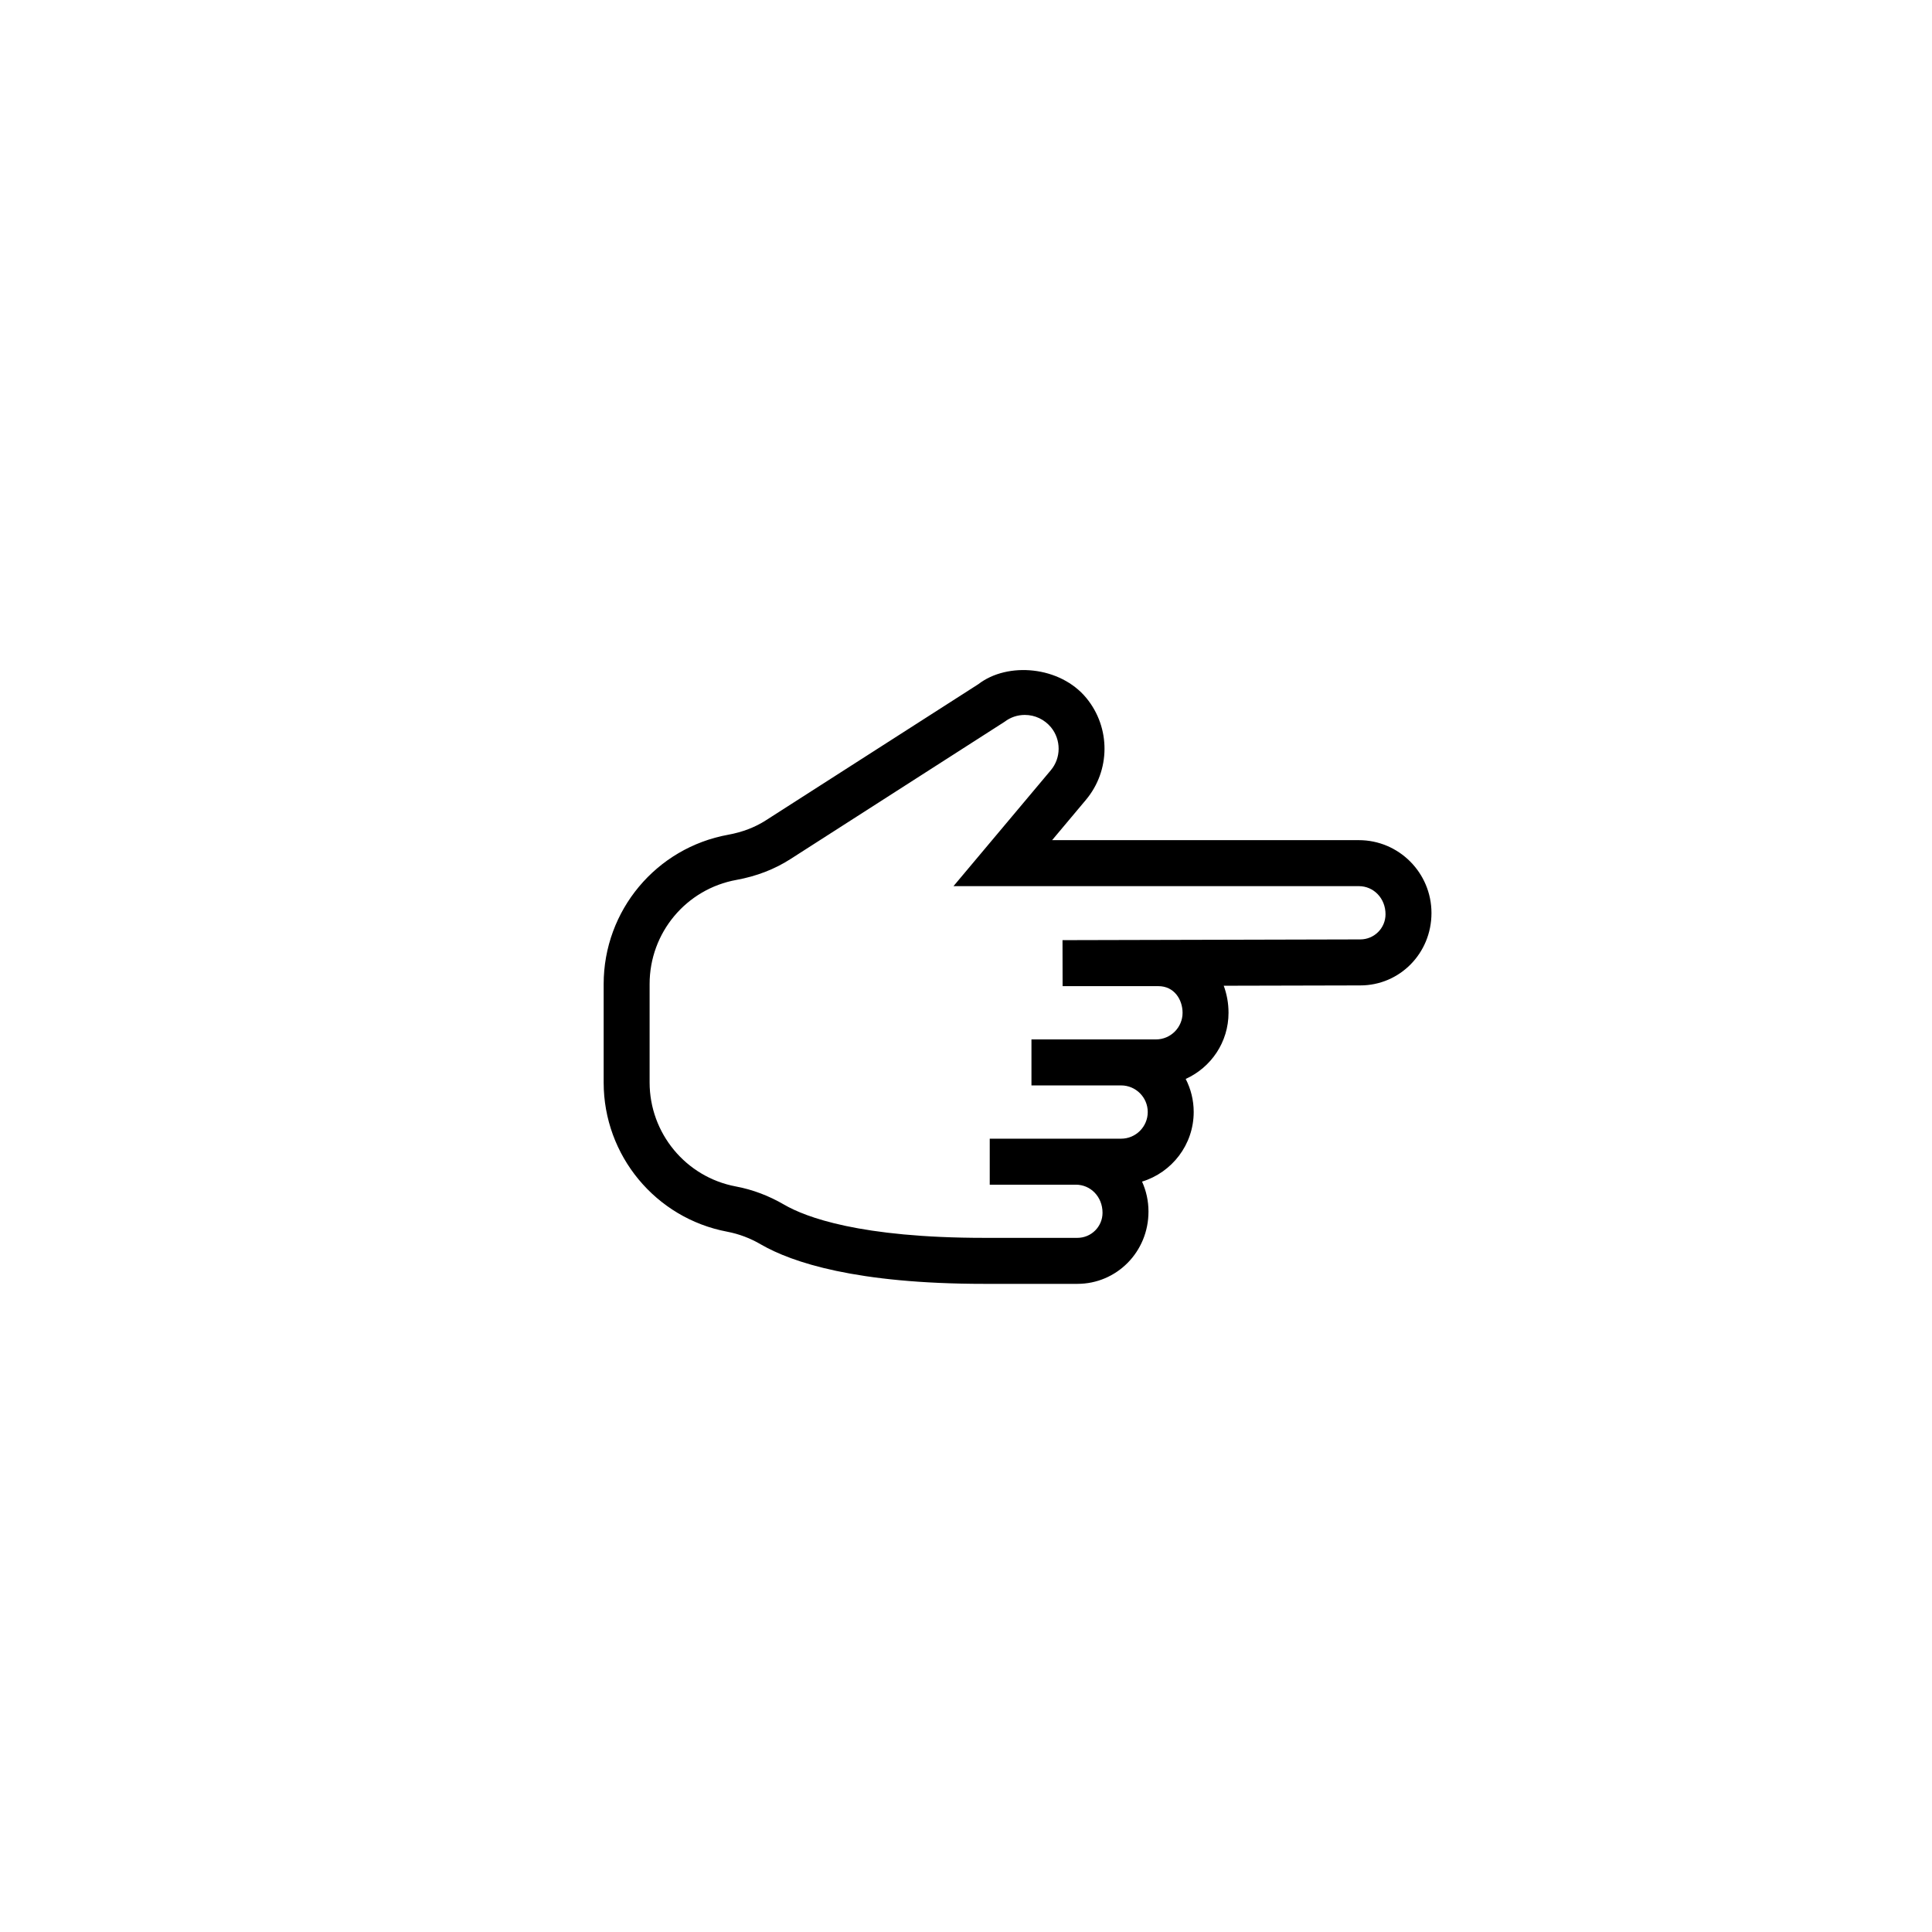
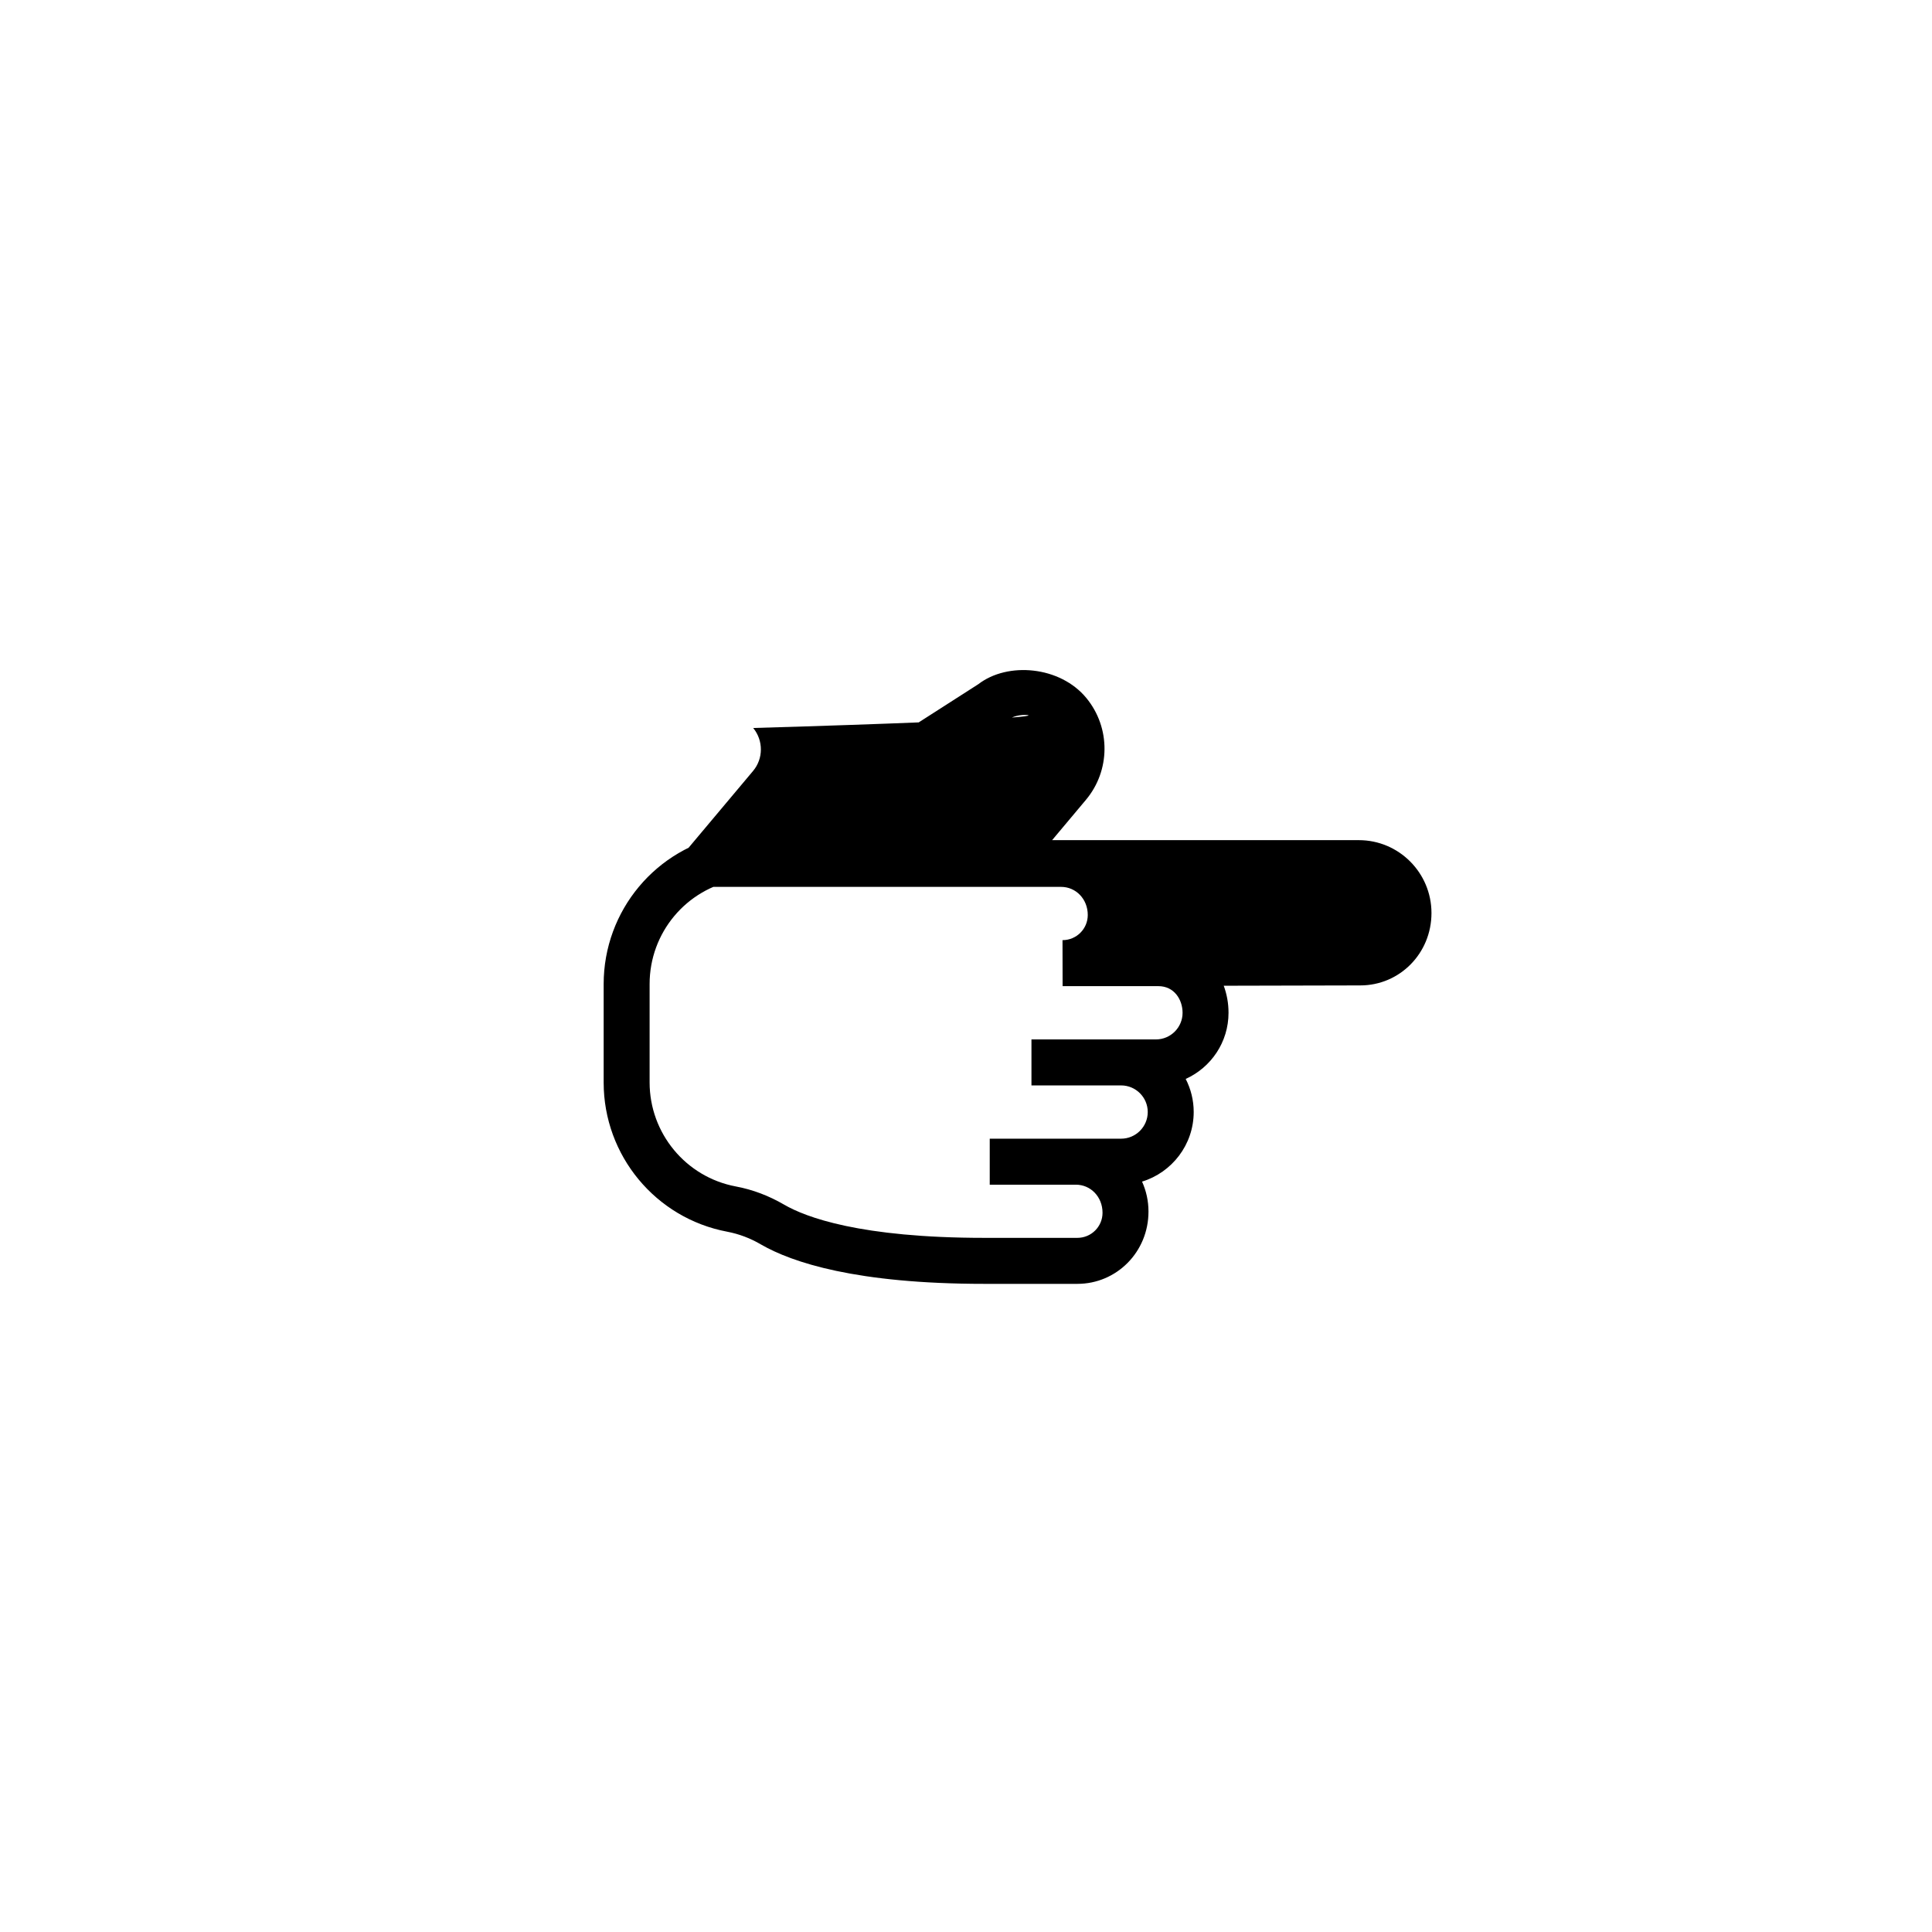
<svg xmlns="http://www.w3.org/2000/svg" version="1.1" id="Calque_1" x="0px" y="0px" width="42px" height="42px" viewBox="0 0 42 42" preserveAspectRatio="xMaxYMax slice" xml:space="preserve">
  <g>
-     <path d="M23.421,27.91h-2.019c-2.793,0-4.183-0.467-4.857-0.855c-0.234-0.138-0.481-0.23-0.737-0.279   c-1.555-0.293-2.685-1.657-2.685-3.243v-2.139c0-1.598,1.14-2.964,2.71-3.248c0.305-0.056,0.578-0.16,0.812-0.31l4.624-2.963   c0.637-0.491,1.777-0.394,2.349,0.303c0.528,0.644,0.524,1.574-0.011,2.212l-0.735,0.876h6.668c0.871,0,1.579,0.71,1.579,1.584   c0,0.88-0.694,1.574-1.547,1.574l-2.969,0.007c0.067,0.182,0.104,0.379,0.104,0.588c0,0.641-0.382,1.19-0.931,1.438   c0.111,0.216,0.174,0.46,0.174,0.718c0,0.713-0.475,1.316-1.123,1.514c0.09,0.198,0.14,0.418,0.14,0.65   C24.968,27.217,24.273,27.91,23.421,27.91z M22.279,15.542c-0.16,0-0.312,0.051-0.439,0.148l-4.657,2.986   c-0.344,0.221-0.738,0.373-1.172,0.452c-1.095,0.198-1.889,1.15-1.889,2.264v2.139c0,1.104,0.787,2.057,1.872,2.261   c0.37,0.069,0.723,0.204,1.054,0.397c0.463,0.269,1.647,0.721,4.354,0.721h2.019c0.302,0,0.547-0.244,0.547-0.545   c0-0.35-0.26-0.611-0.579-0.611h-1.873v-1h2.856c0.319,0,0.579-0.26,0.579-0.58c0-0.318-0.26-0.578-0.579-0.578h-1.949v-1h2.707   c0.318,0,0.578-0.26,0.578-0.578c0-0.287-0.181-0.58-0.526-0.58H23.1l-0.002-1l6.473-0.016c0.304,0,0.549-0.245,0.549-0.547   c0-0.349-0.26-0.611-0.579-0.611h-8.813l2.115-2.519c0.227-0.269,0.227-0.663,0.004-0.935   C22.705,15.64,22.499,15.542,22.279,15.542z" />
+     <path d="M23.421,27.91h-2.019c-2.793,0-4.183-0.467-4.857-0.855c-0.234-0.138-0.481-0.23-0.737-0.279   c-1.555-0.293-2.685-1.657-2.685-3.243v-2.139c0-1.598,1.14-2.964,2.71-3.248c0.305-0.056,0.578-0.16,0.812-0.31l4.624-2.963   c0.637-0.491,1.777-0.394,2.349,0.303c0.528,0.644,0.524,1.574-0.011,2.212l-0.735,0.876h6.668c0.871,0,1.579,0.71,1.579,1.584   c0,0.88-0.694,1.574-1.547,1.574l-2.969,0.007c0.067,0.182,0.104,0.379,0.104,0.588c0,0.641-0.382,1.19-0.931,1.438   c0.111,0.216,0.174,0.46,0.174,0.718c0,0.713-0.475,1.316-1.123,1.514c0.09,0.198,0.14,0.418,0.14,0.65   C24.968,27.217,24.273,27.91,23.421,27.91z M22.279,15.542c-0.16,0-0.312,0.051-0.439,0.148l-4.657,2.986   c-0.344,0.221-0.738,0.373-1.172,0.452c-1.095,0.198-1.889,1.15-1.889,2.264v2.139c0,1.104,0.787,2.057,1.872,2.261   c0.37,0.069,0.723,0.204,1.054,0.397c0.463,0.269,1.647,0.721,4.354,0.721h2.019c0.302,0,0.547-0.244,0.547-0.545   c0-0.35-0.26-0.611-0.579-0.611h-1.873v-1h2.856c0.319,0,0.579-0.26,0.579-0.58c0-0.318-0.26-0.578-0.579-0.578h-1.949v-1h2.707   c0.318,0,0.578-0.26,0.578-0.578c0-0.287-0.181-0.58-0.526-0.58H23.1l-0.002-1c0.304,0,0.549-0.245,0.549-0.547   c0-0.349-0.26-0.611-0.579-0.611h-8.813l2.115-2.519c0.227-0.269,0.227-0.663,0.004-0.935   C22.705,15.64,22.499,15.542,22.279,15.542z" />
  </g>
</svg>